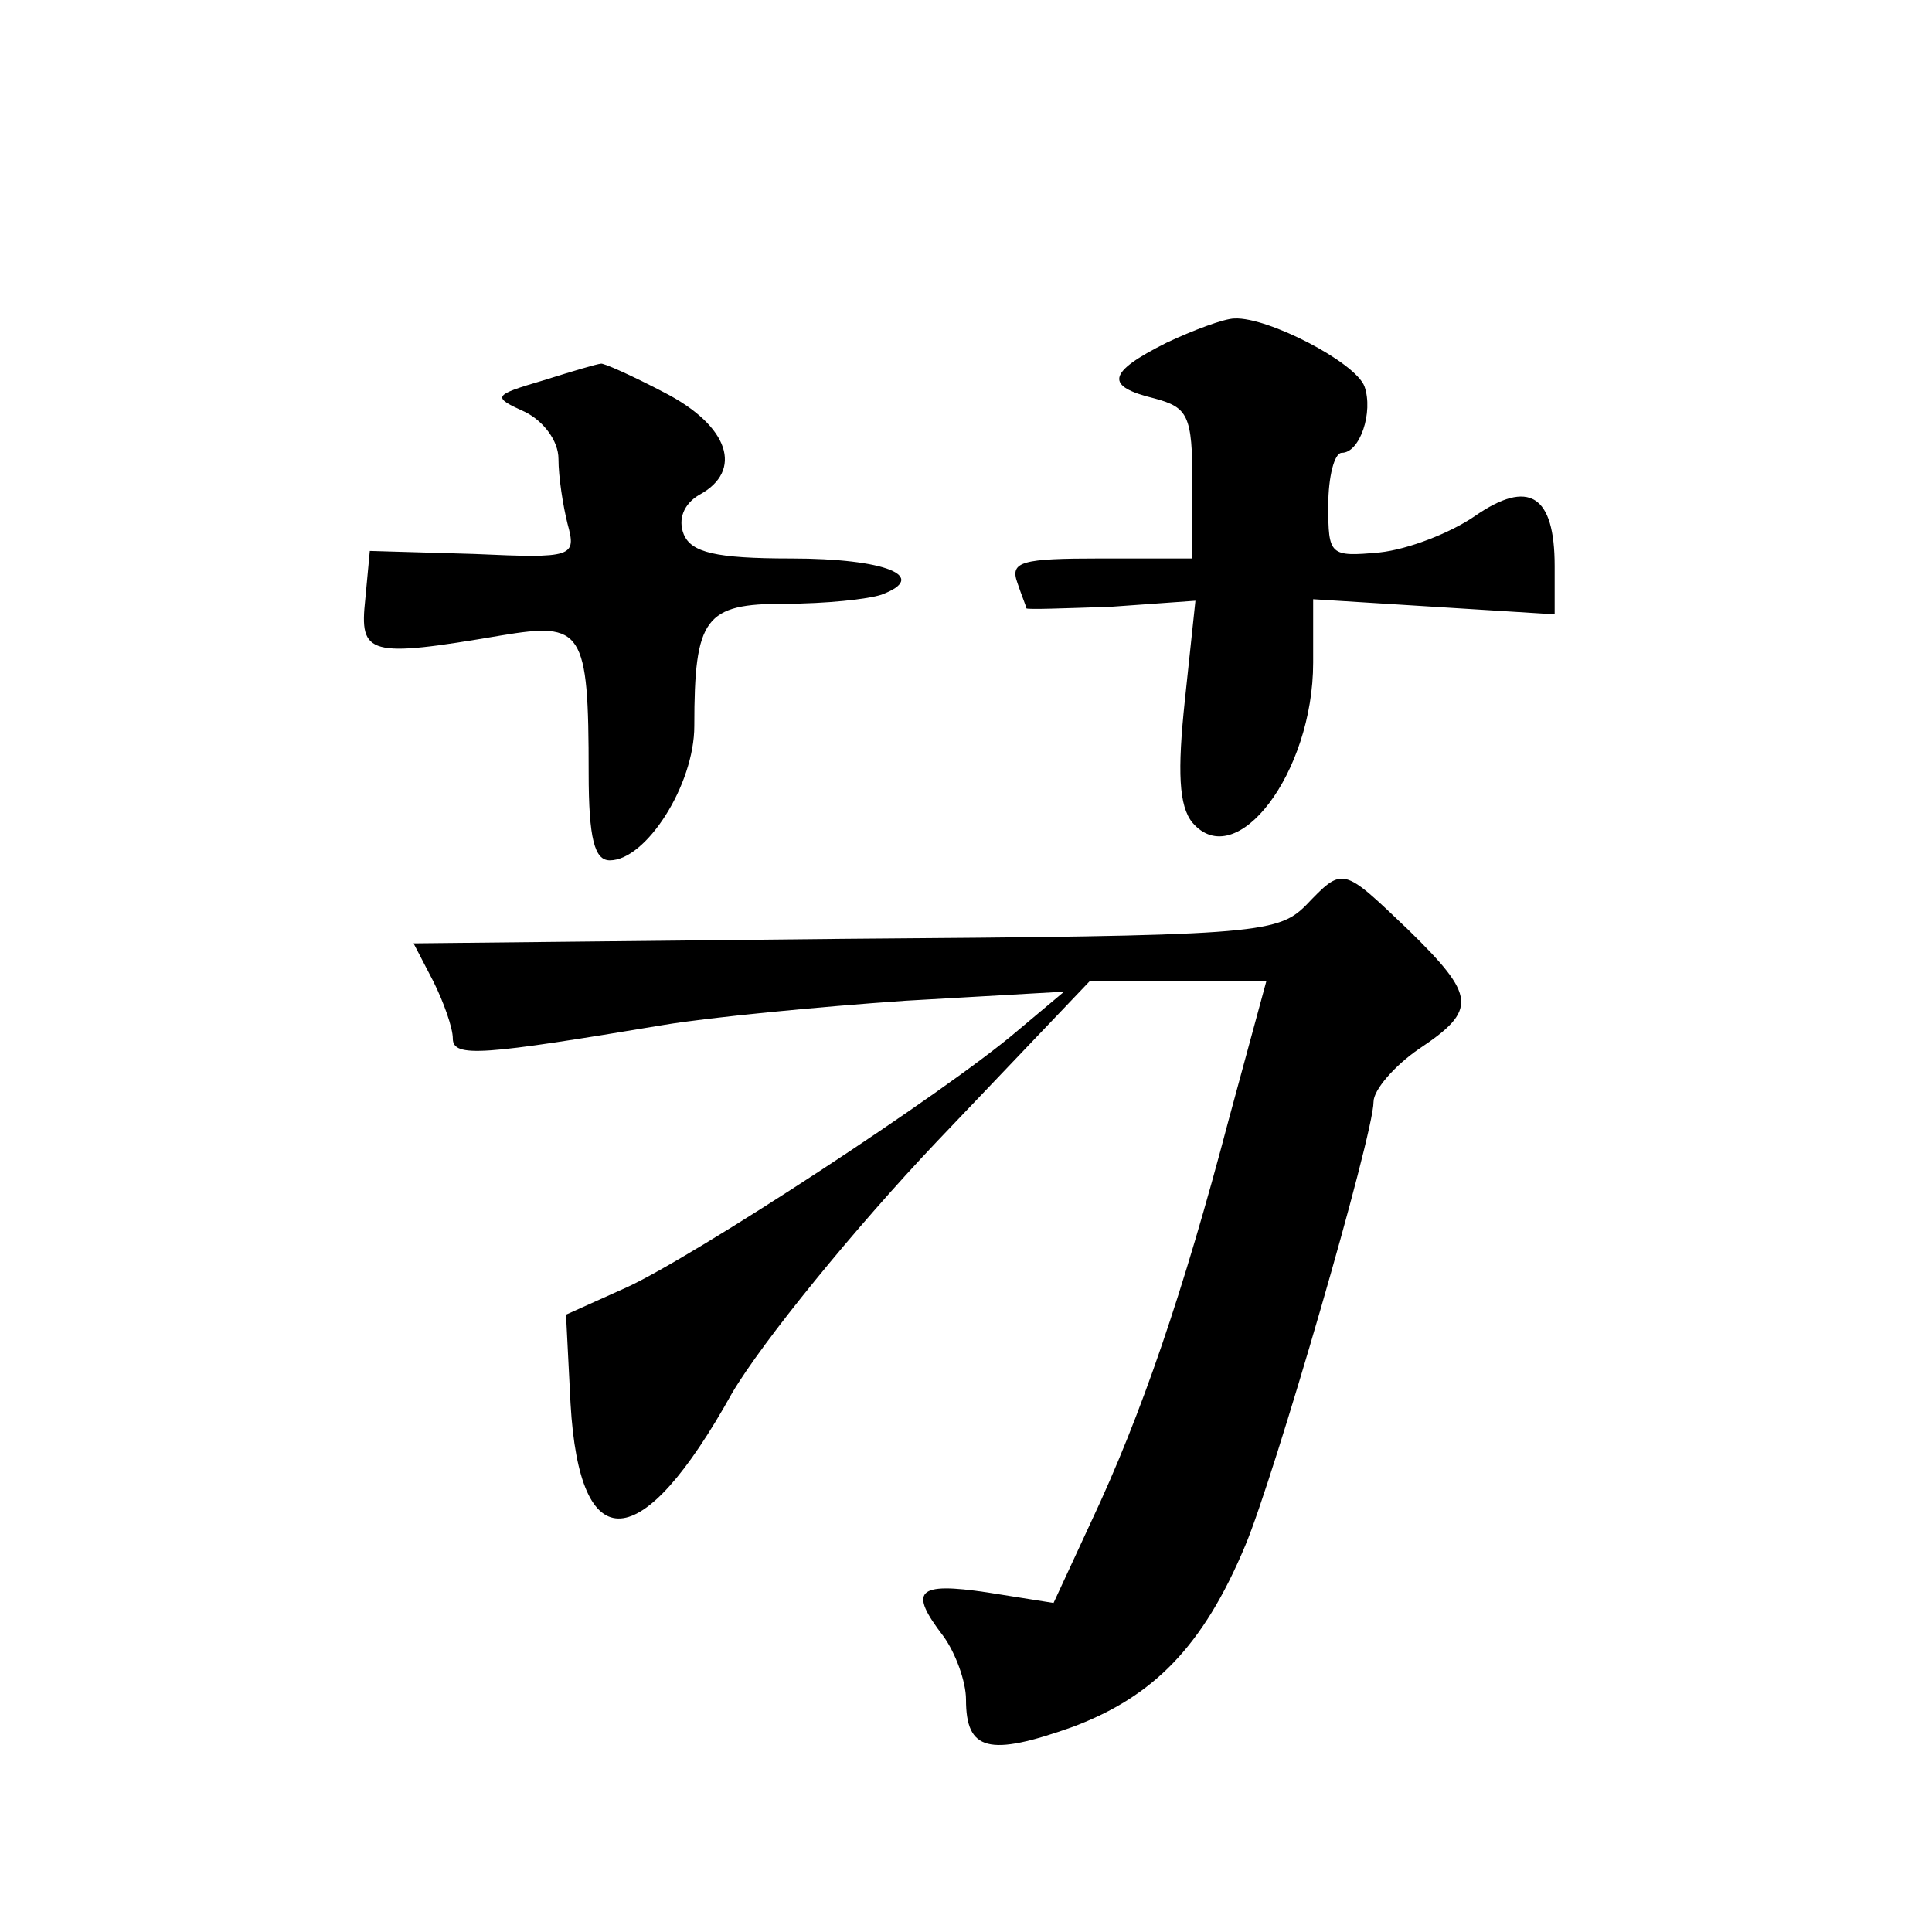
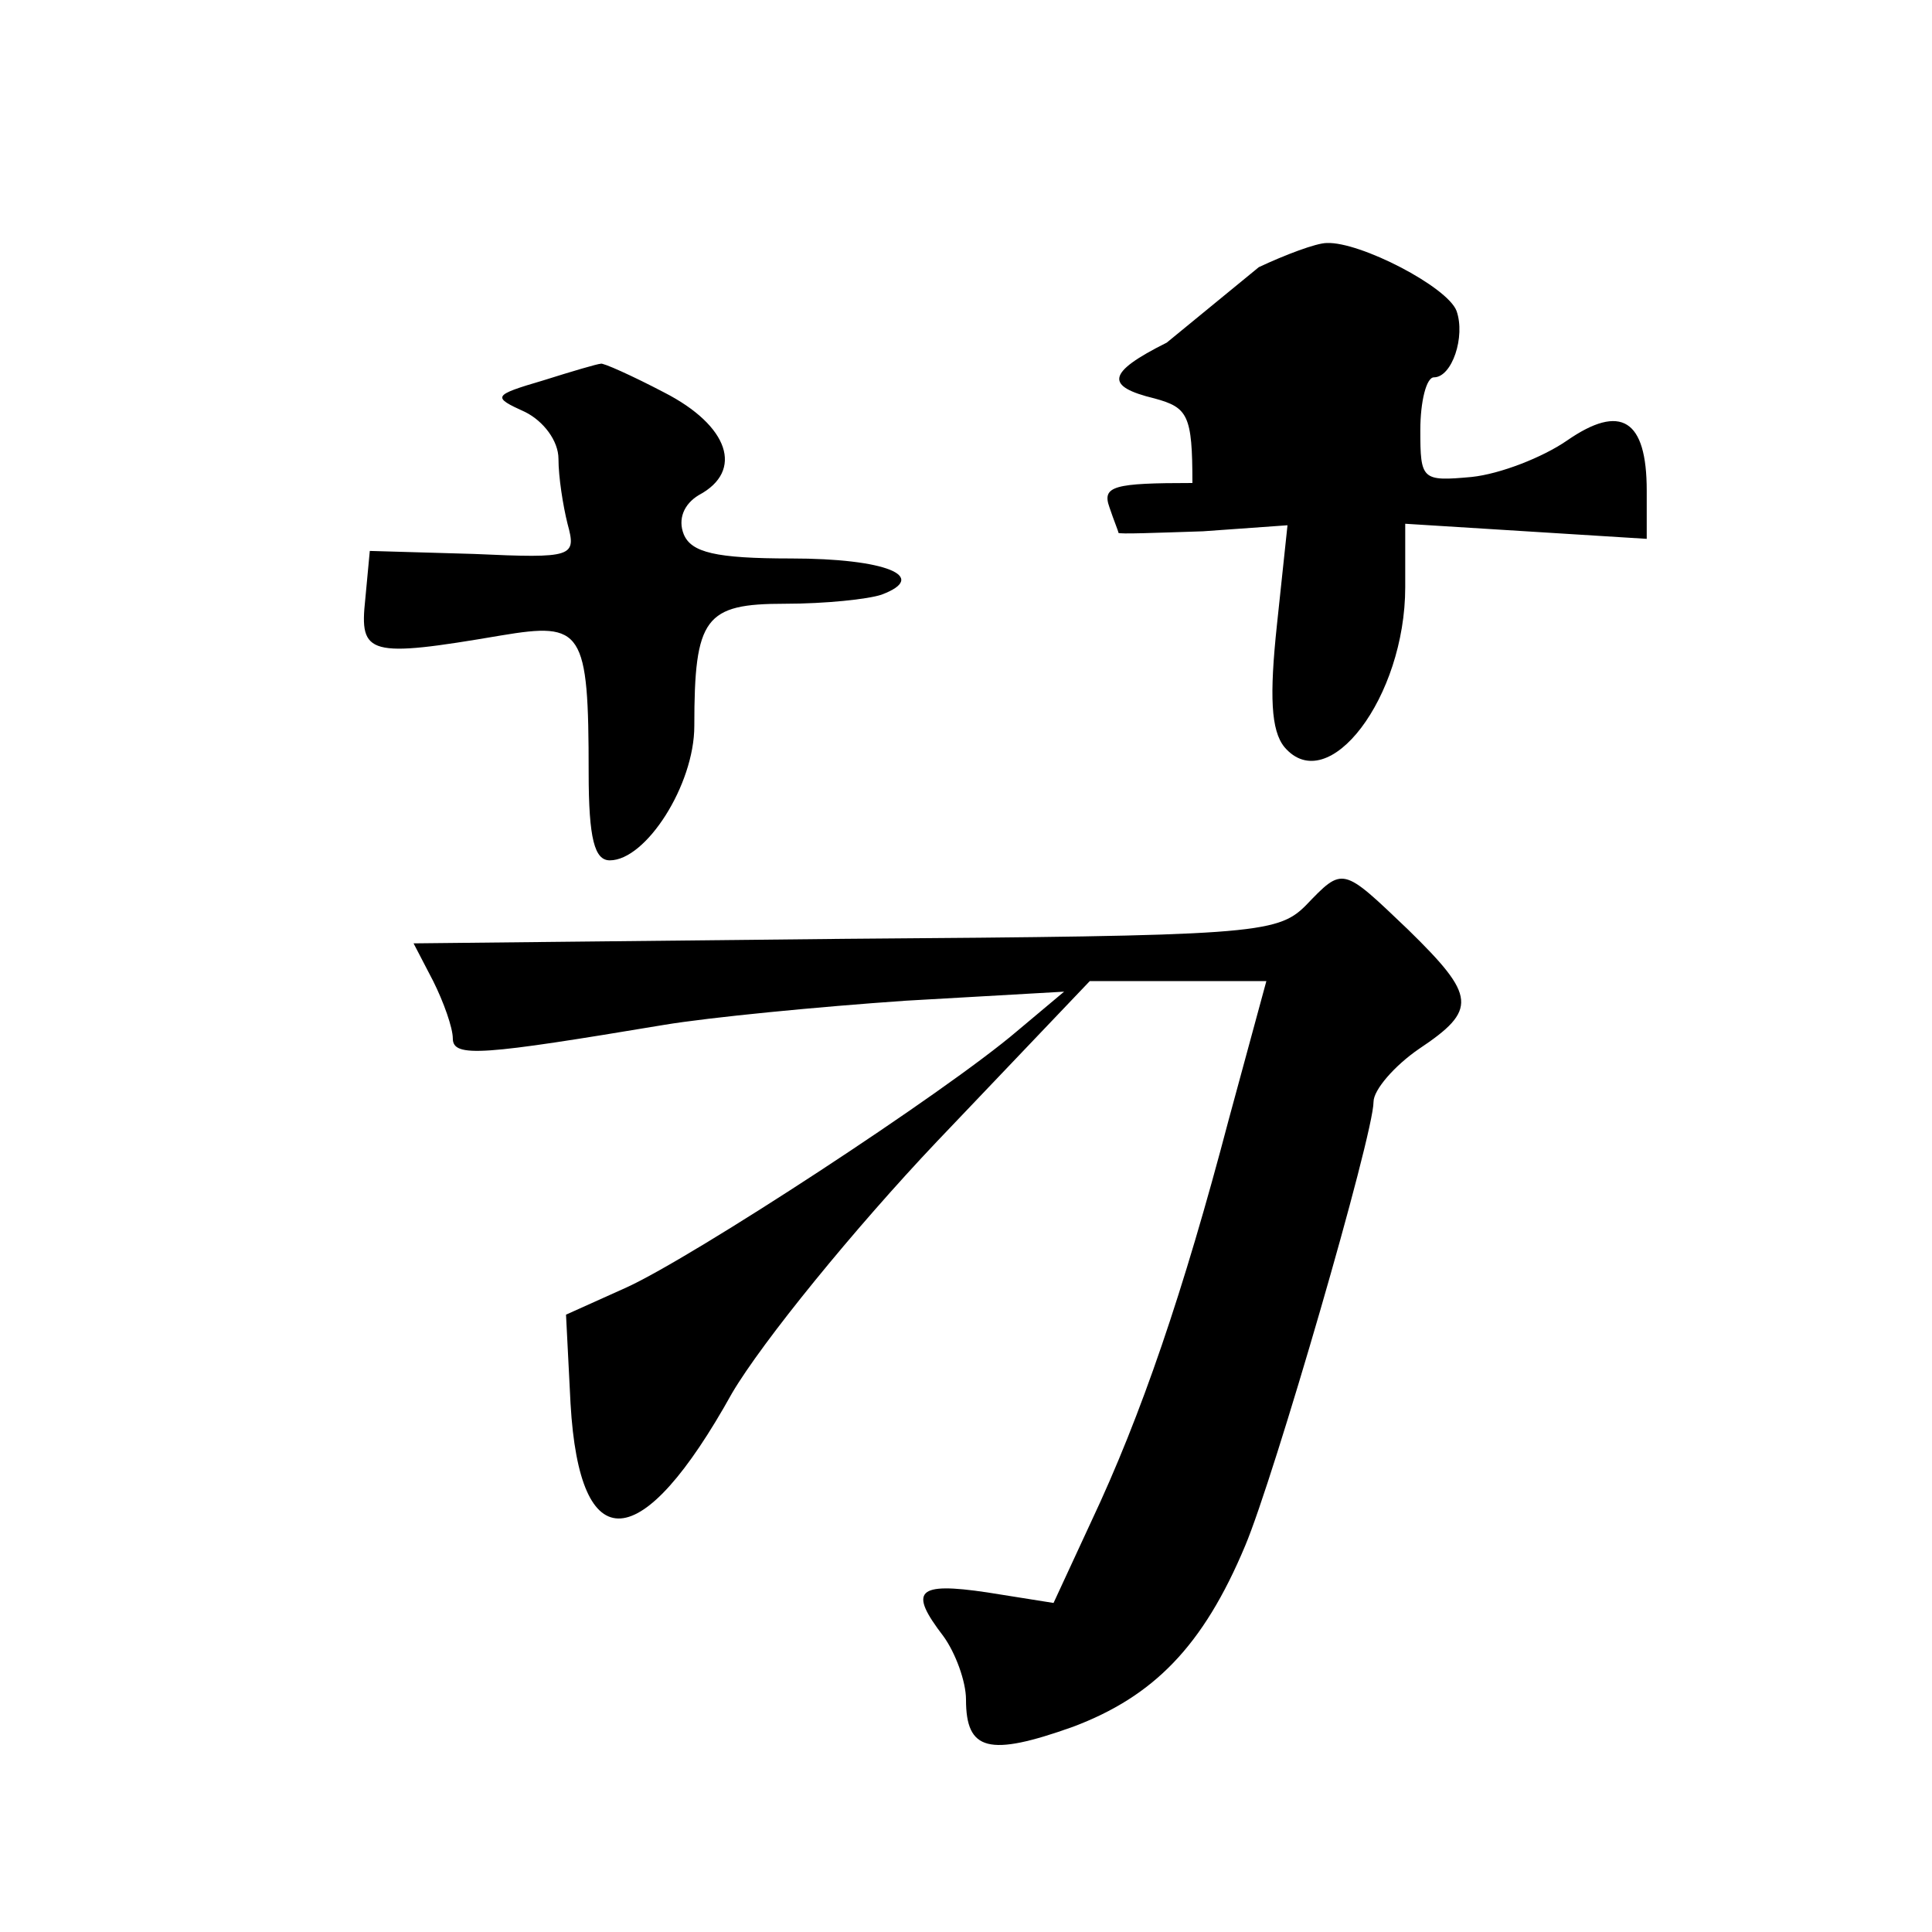
<svg xmlns="http://www.w3.org/2000/svg" version="1.0" width="128pt" height="128pt" viewBox="0 0 128 128" preserveAspectRatio="xMidYMid meet">
  <g transform="translate(0,128) scale(0.1,-0.1)" fill="#0" stroke="none">
-     <path d="M773 1053 c-40 -20 -41 -29 -8 -37 22 -6 25 -11 25 -56 l0 -50 -61 0 c-52 0 -60 -2 -55 -16 3 -9 6 -16 6 -17 0 -1 25 0 56 1 l56 4 -7 -66 c-5 -47 -4 -70 5 -81 29 -34 80 33 80 106 l0 42 80 -5 80 -5 0 32 c0 47 -17 58 -53 33 -16 -11 -44 -22 -63 -24 -33 -3 -34 -2 -34 31 0 19 4 35 9 35 12 0 21 27 15 44 -6 16 -64 46 -86 45 -7 0 -28 -8 -45 -16z M360 1028 c-34 -10 -34 -11 -12 -21 12 -6 22 -19 22 -31 0 -12 3 -31 6 -43 6 -22 4 -23 -62 -20 l-69 2 -3 -32 c-4 -37 2 -39 90 -24 54 9 58 4 58 -91 0 -44 4 -58 14 -58 24 0 56 50 56 89 0 72 7 81 60 81 27 0 55 3 64 6 32 12 3 24 -60 24 -50 0 -66 4 -71 16 -4 10 0 20 10 26 30 16 20 46 -23 68 -21 11 -41 20 -42 19 -2 0 -19 -5 -38 -11z M865 680 c-19 -19 -36 -20 -306 -22 l-285 -3 13 -25 c7 -14 13 -31 13 -38 0 -13 20 -11 140 9 30 5 102 12 160 16 l105 6 -31 -26 c-48 -41 -215 -150 -259 -170 l-40 -18 3 -59 c6 -104 47 -101 107 7 20 34 81 109 136 167 l101 106 58 0 59 0 -25 -92 c-30 -114 -58 -196 -91 -266 l-25 -54 -44 7 c-47 7 -52 1 -29 -29 8 -11 15 -30 15 -42 0 -34 15 -38 71 -18 53 20 86 53 114 120 19 45 85 272 85 294 0 8 14 24 30 35 39 26 38 35 -7 79 -44 42 -43 42 -68 16z" />
+     <path d="M773 1053 c-40 -20 -41 -29 -8 -37 22 -6 25 -11 25 -56 c-52 0 -60 -2 -55 -16 3 -9 6 -16 6 -17 0 -1 25 0 56 1 l56 4 -7 -66 c-5 -47 -4 -70 5 -81 29 -34 80 33 80 106 l0 42 80 -5 80 -5 0 32 c0 47 -17 58 -53 33 -16 -11 -44 -22 -63 -24 -33 -3 -34 -2 -34 31 0 19 4 35 9 35 12 0 21 27 15 44 -6 16 -64 46 -86 45 -7 0 -28 -8 -45 -16z M360 1028 c-34 -10 -34 -11 -12 -21 12 -6 22 -19 22 -31 0 -12 3 -31 6 -43 6 -22 4 -23 -62 -20 l-69 2 -3 -32 c-4 -37 2 -39 90 -24 54 9 58 4 58 -91 0 -44 4 -58 14 -58 24 0 56 50 56 89 0 72 7 81 60 81 27 0 55 3 64 6 32 12 3 24 -60 24 -50 0 -66 4 -71 16 -4 10 0 20 10 26 30 16 20 46 -23 68 -21 11 -41 20 -42 19 -2 0 -19 -5 -38 -11z M865 680 c-19 -19 -36 -20 -306 -22 l-285 -3 13 -25 c7 -14 13 -31 13 -38 0 -13 20 -11 140 9 30 5 102 12 160 16 l105 6 -31 -26 c-48 -41 -215 -150 -259 -170 l-40 -18 3 -59 c6 -104 47 -101 107 7 20 34 81 109 136 167 l101 106 58 0 59 0 -25 -92 c-30 -114 -58 -196 -91 -266 l-25 -54 -44 7 c-47 7 -52 1 -29 -29 8 -11 15 -30 15 -42 0 -34 15 -38 71 -18 53 20 86 53 114 120 19 45 85 272 85 294 0 8 14 24 30 35 39 26 38 35 -7 79 -44 42 -43 42 -68 16z" />
  </g>
</svg>